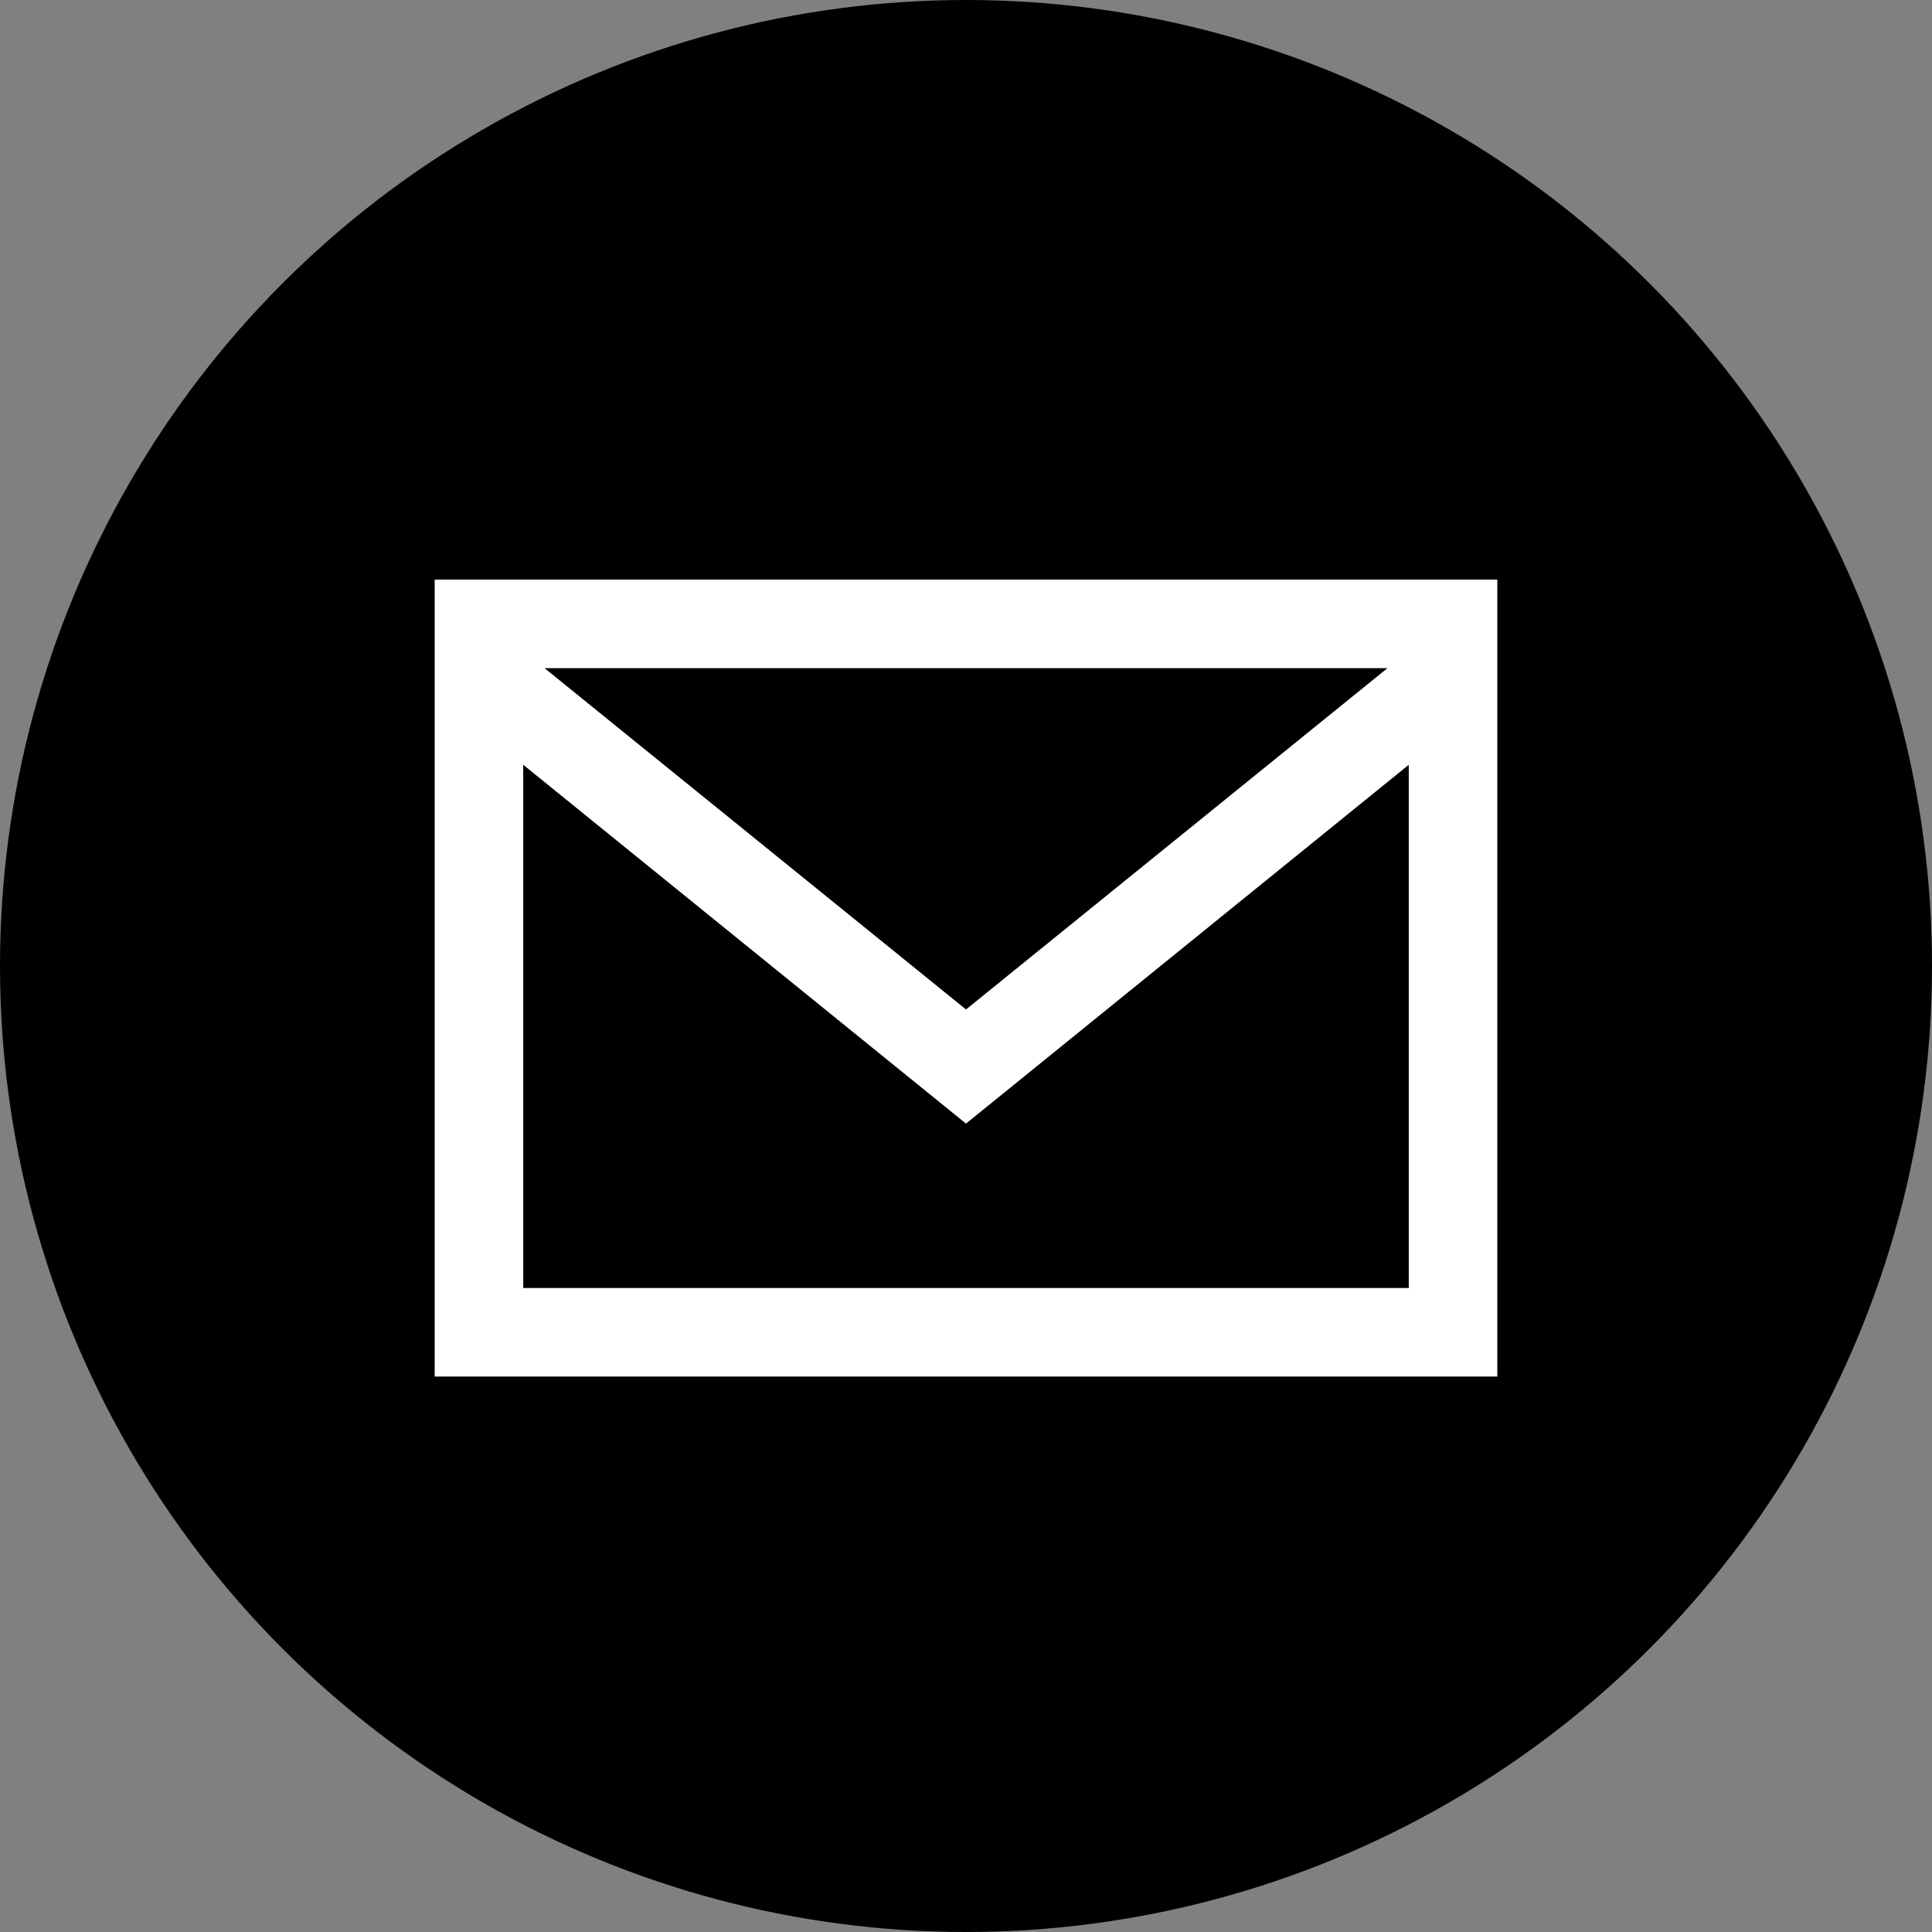
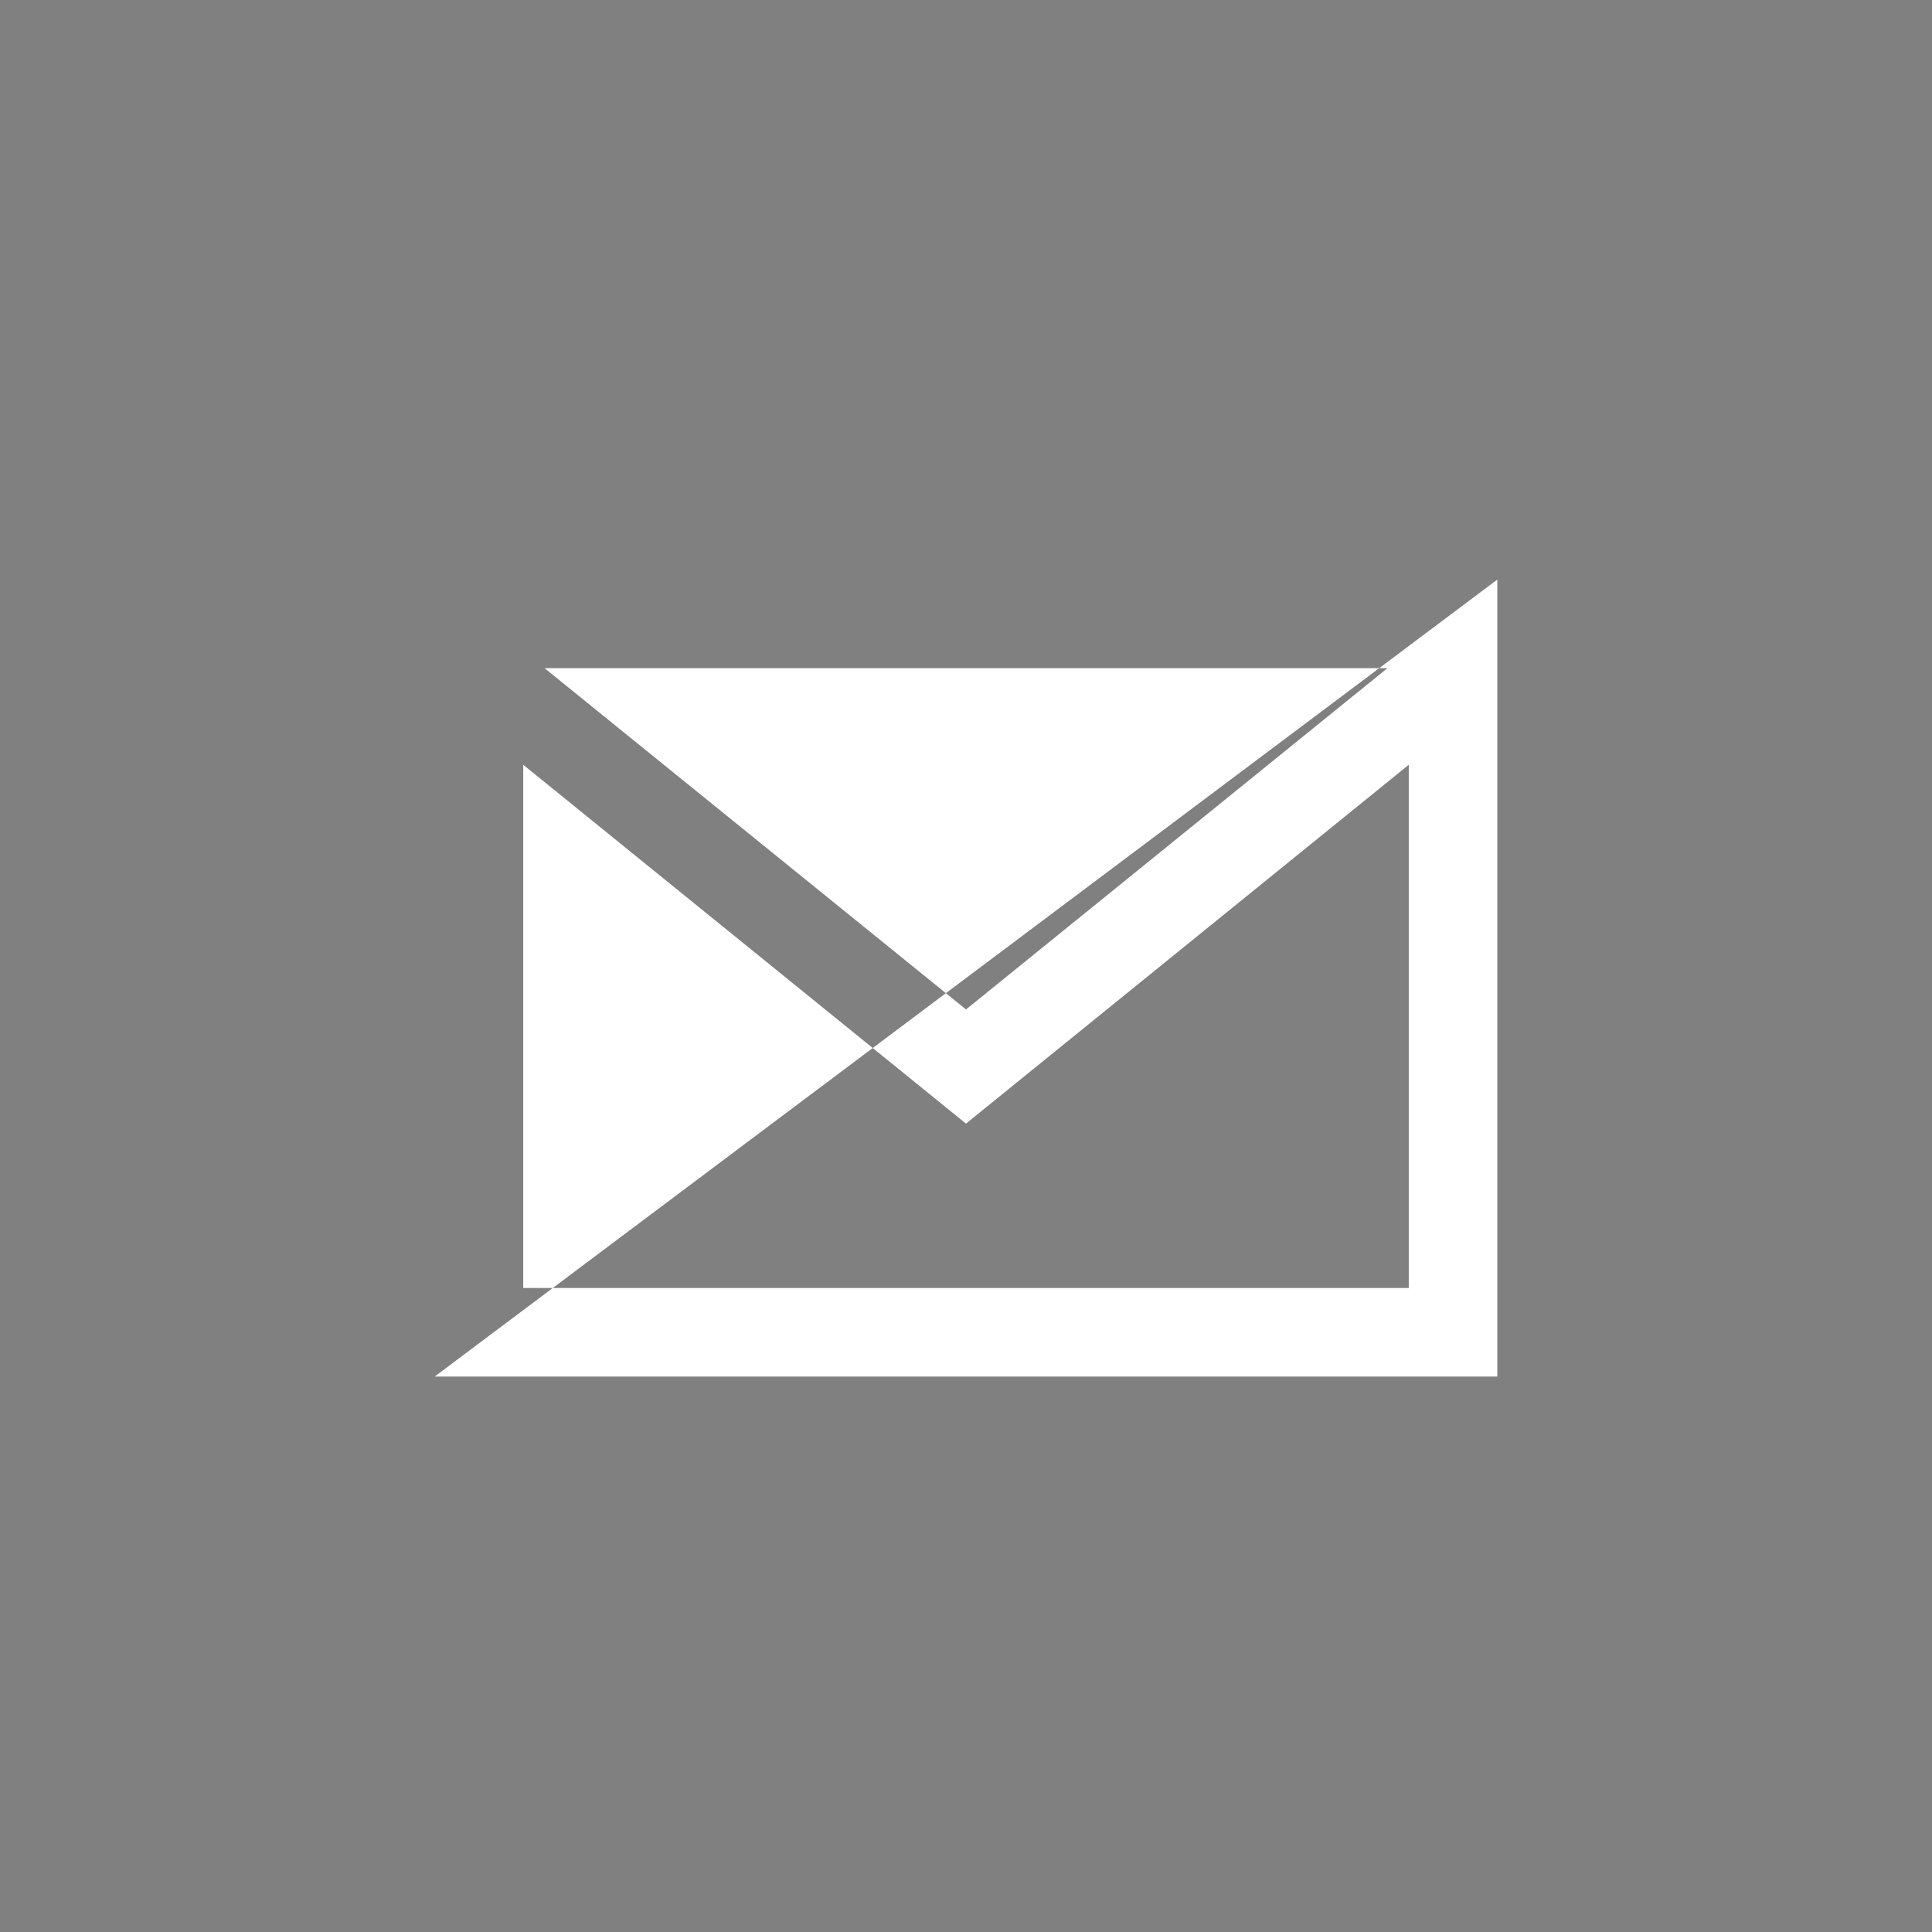
<svg xmlns="http://www.w3.org/2000/svg" width="40" height="40" viewBox="0 0 40 40">
  <rect x="0" y="0" width="40" height="40" fill="#808080" stroke="none" />
  <g transform="translate(-769 -563)">
-     <circle cx="20" cy="20" r="20" transform="translate(769 563)" />
-     <path d="M798.167 578.834v10.833h-18.334v-10.833l9.167 7.429Zm-17.892-2h17.45L789 583.9ZM778 591.5h22V575h-22Z" fill="#fff" />
+     <path d="M798.167 578.834v10.833h-18.334v-10.833l9.167 7.429Zm-17.892-2h17.45L789 583.9ZM778 591.5h22V575Z" fill="#fff" />
  </g>
</svg>